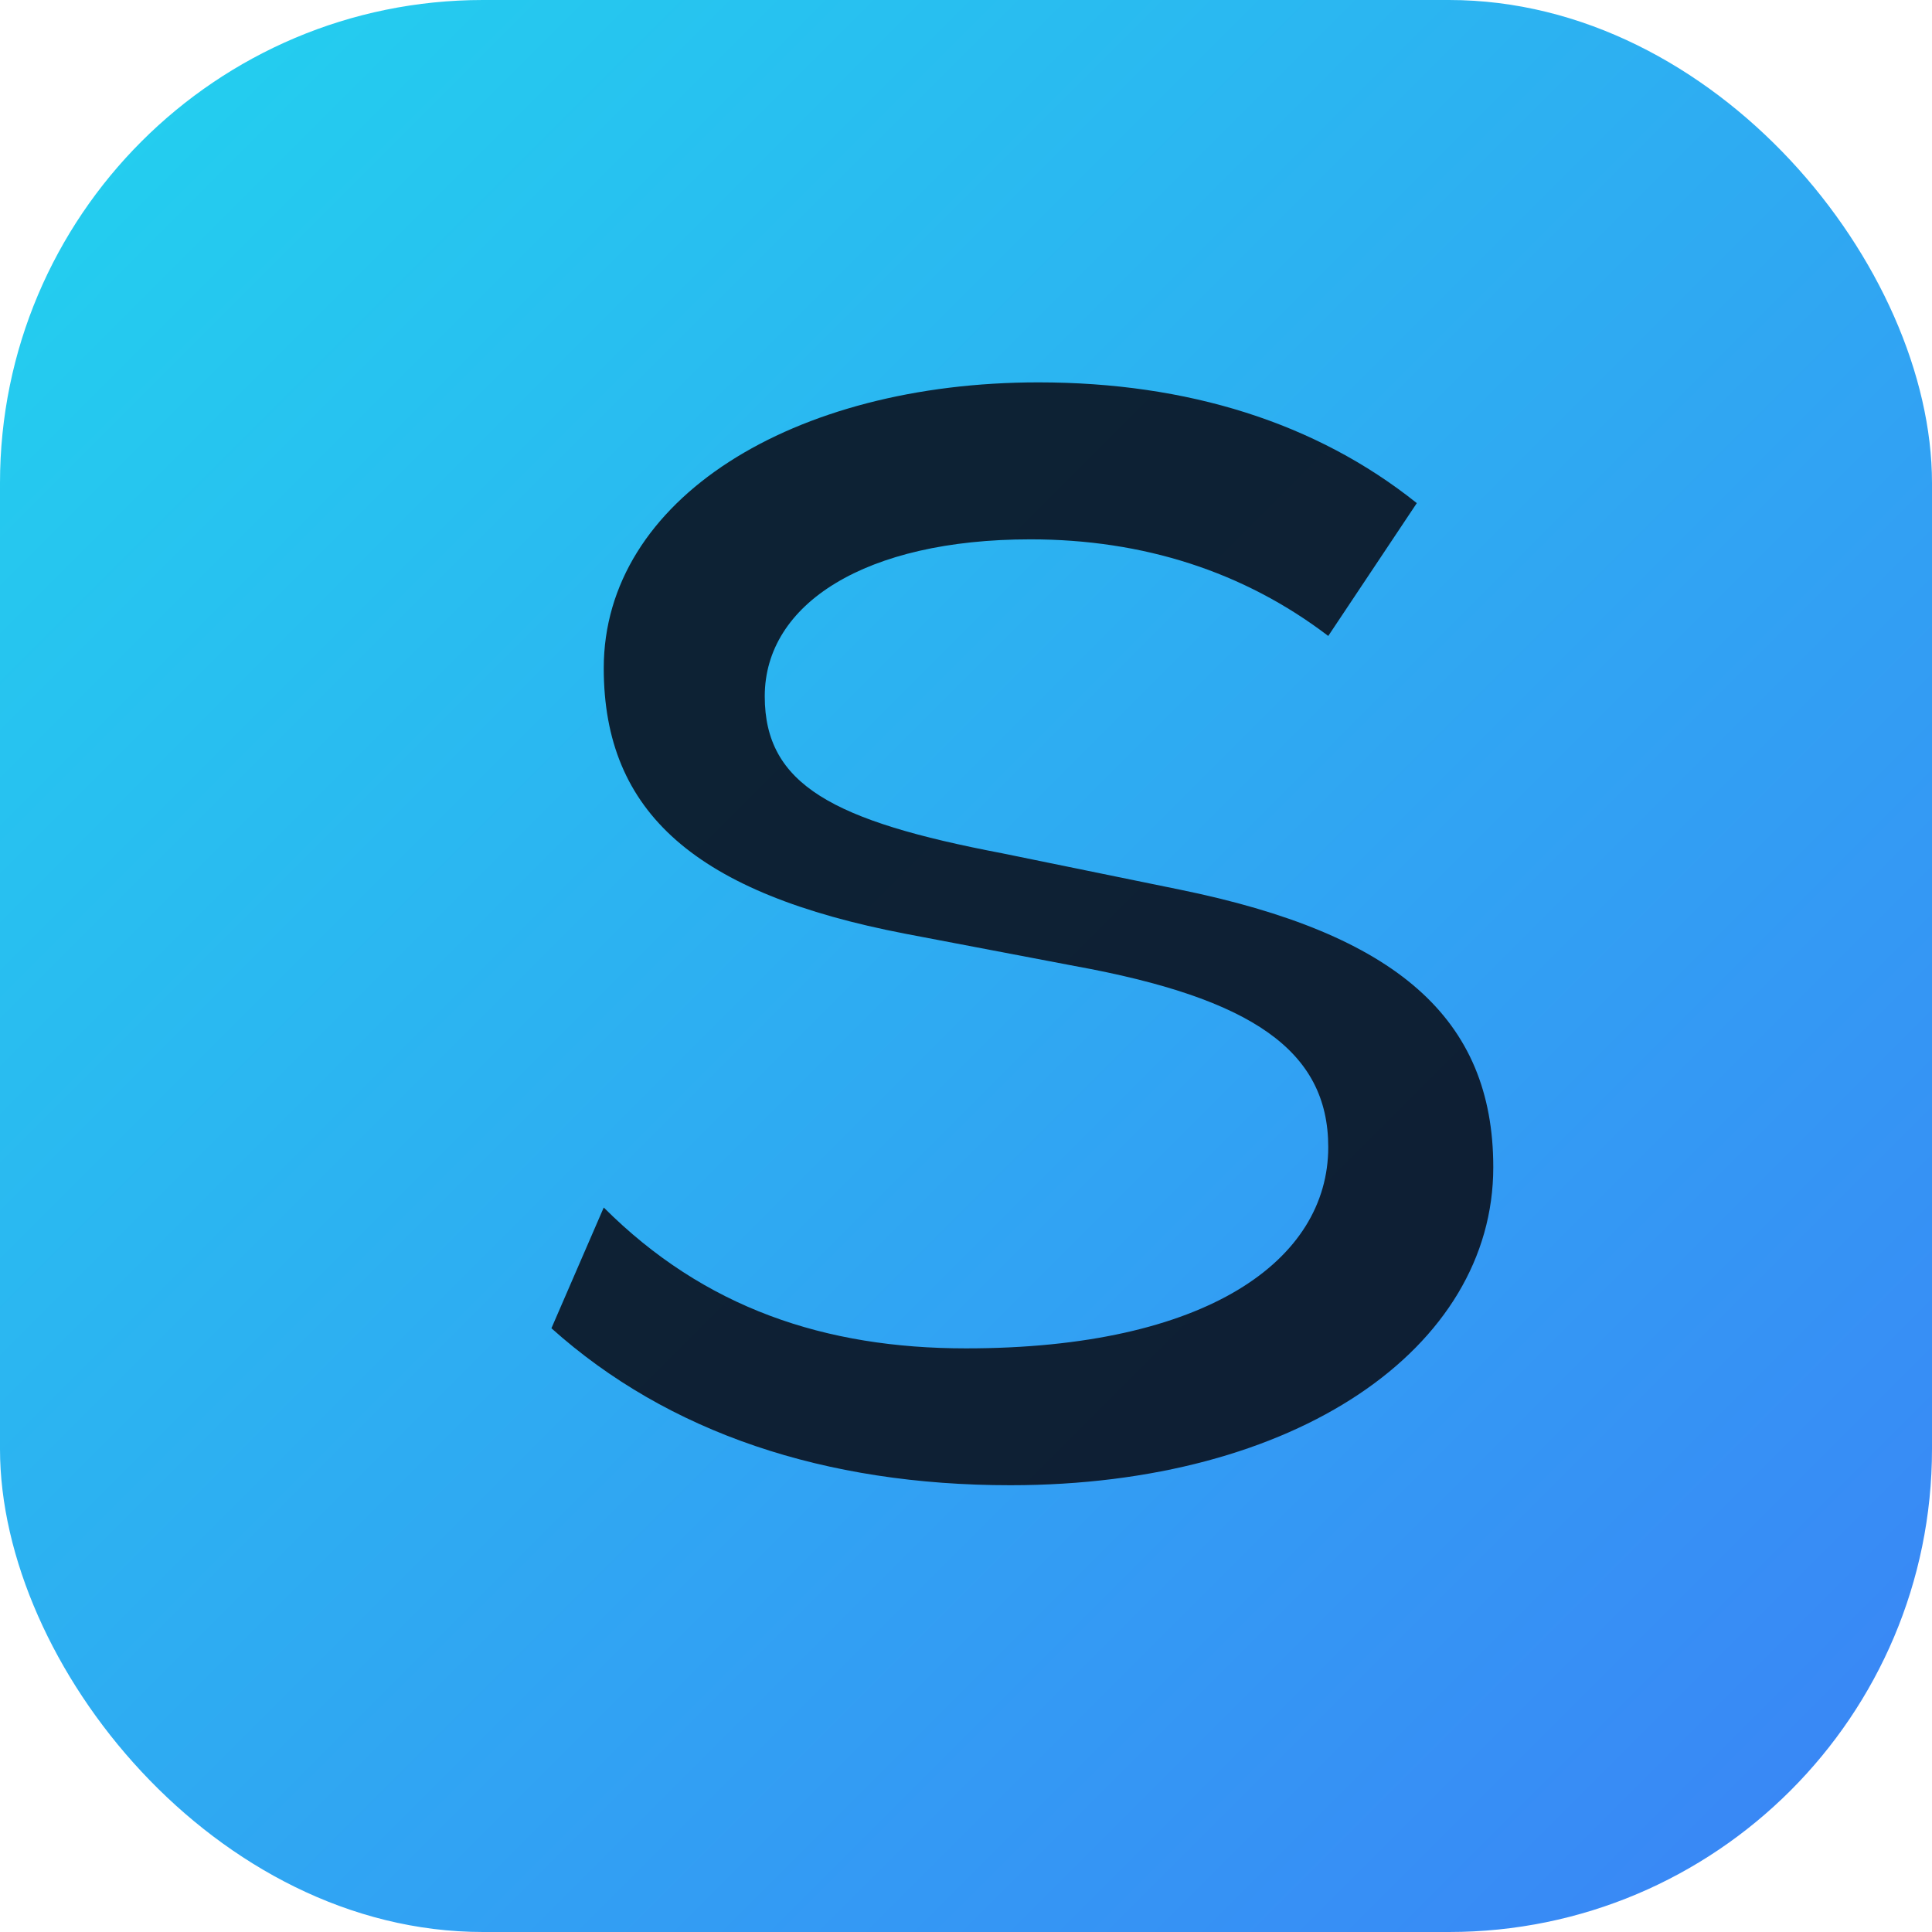
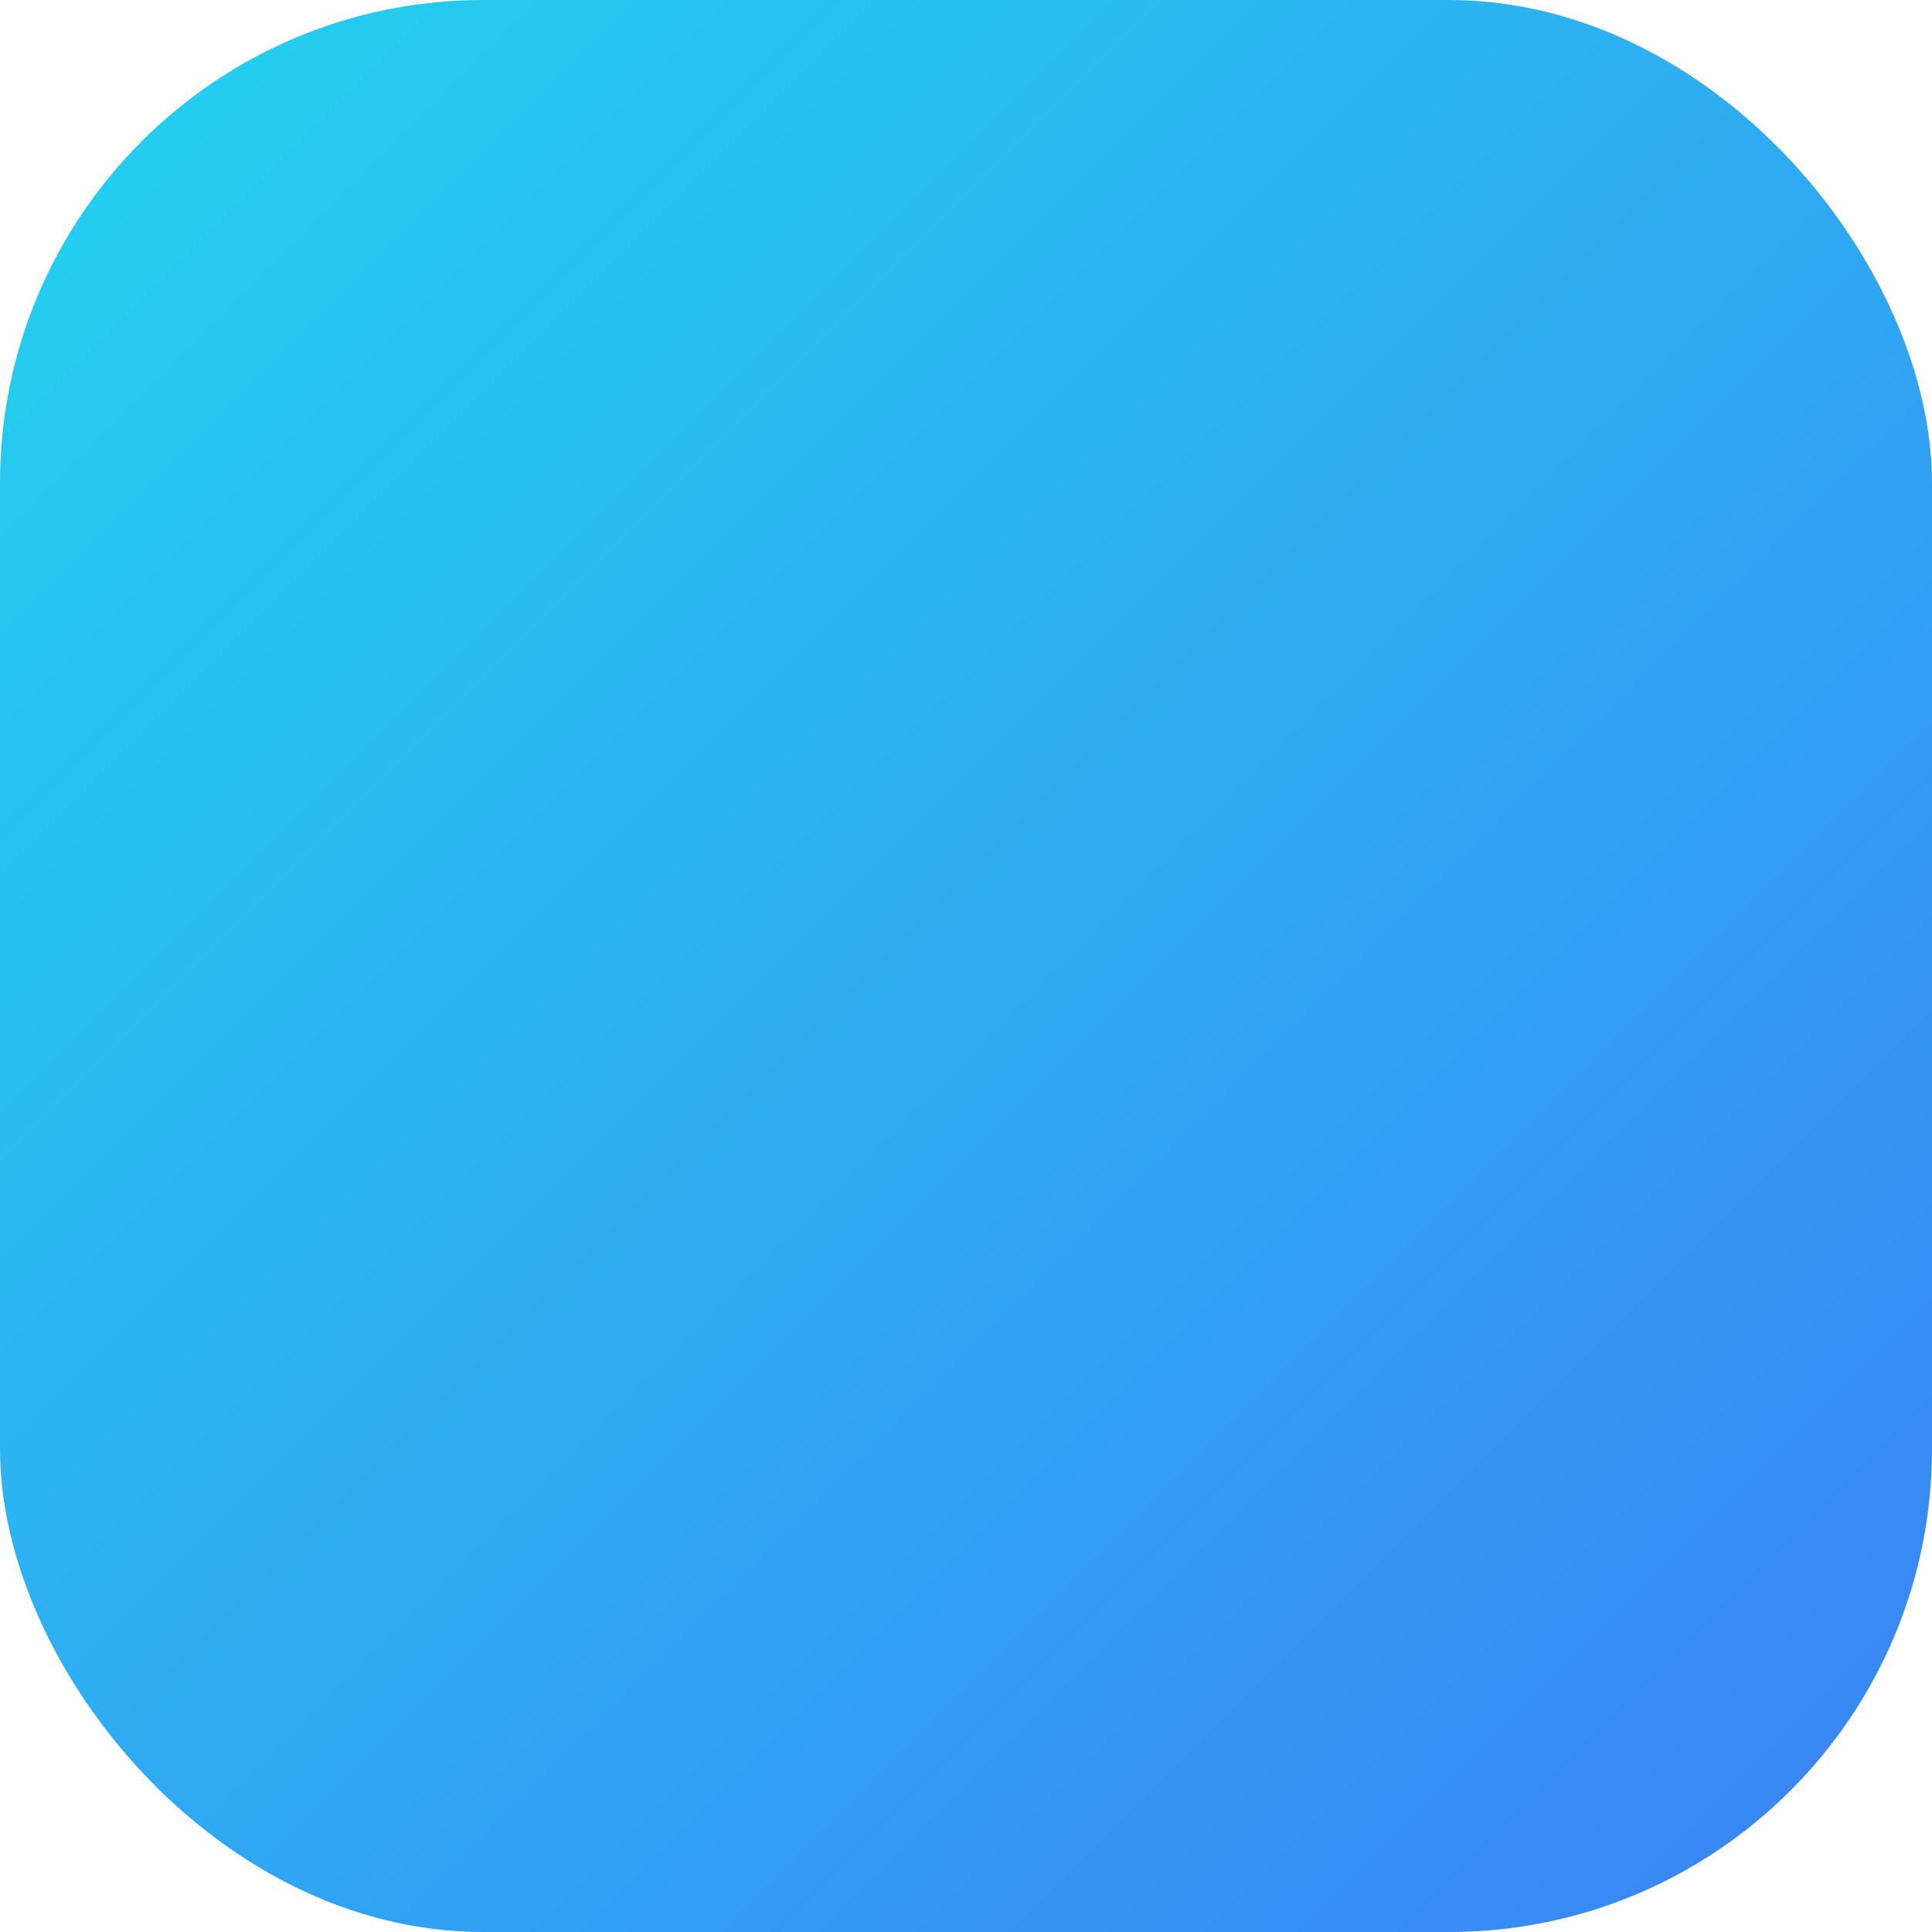
<svg xmlns="http://www.w3.org/2000/svg" width="48" height="48" viewBox="0 0 48 48">
  <defs>
    <linearGradient id="g" x1="0" y1="0" x2="1" y2="1">
      <stop offset="0%" stop-color="#22d3ee" />
      <stop offset="100%" stop-color="#3b82f6" />
    </linearGradient>
  </defs>
  <rect rx="12" ry="12" width="48" height="48" fill="url(#g)" />
-   <path d="M15 30c2.5 2.5 5.5 3.5 9 3.5 6 0 9-2.2 9-5 0-2.4-1.9-3.7-6.3-4.5l-4.2-.8c-5.2-1-7.5-3-7.5-6.6 0-4.2 4.7-7.1 10.8-7.1 3.7 0 6.9 1 9.4 3l-2.2 3.3c-2.1-1.6-4.6-2.4-7.4-2.4-4.1 0-6.6 1.6-6.6 3.9 0 2.2 1.7 3.1 5.9 3.9l4.4.9c5.4 1.1 7.8 3.2 7.8 6.9 0 4.5-4.9 7.9-12 7.9-4.6 0-8.5-1.3-11.4-3.9L15 30z" fill="#0b1220" fill-opacity=".9" />
</svg>